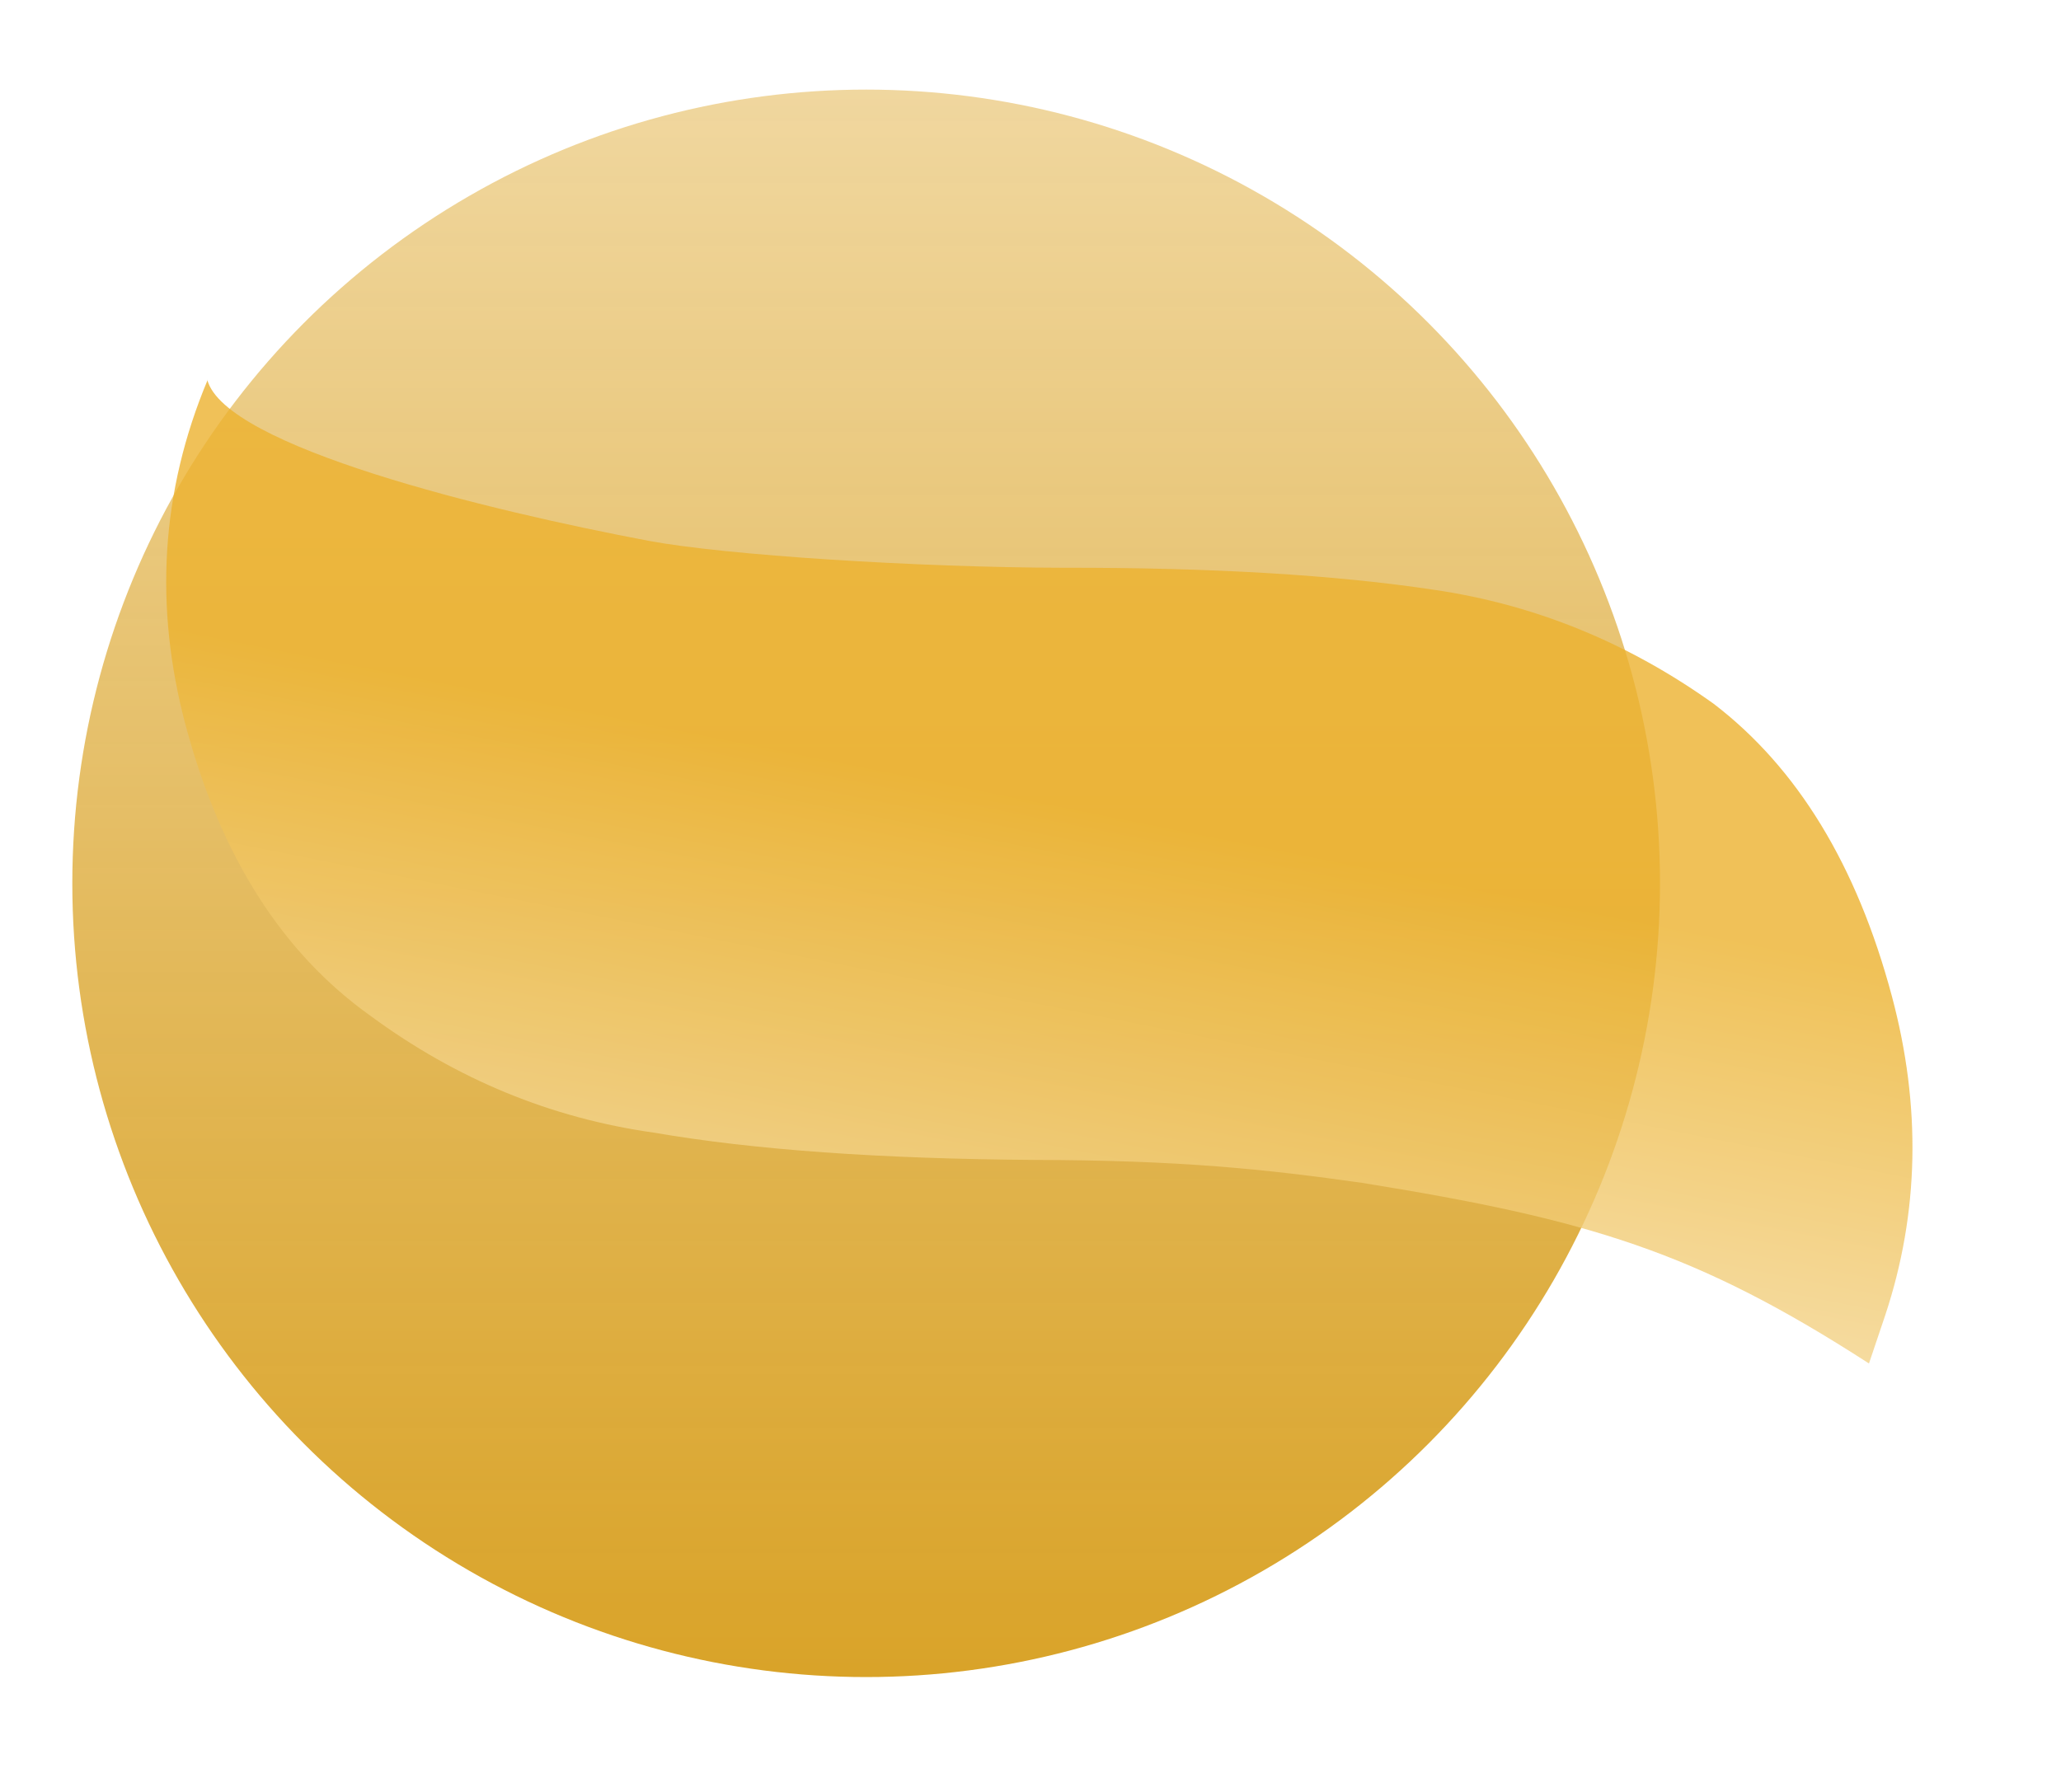
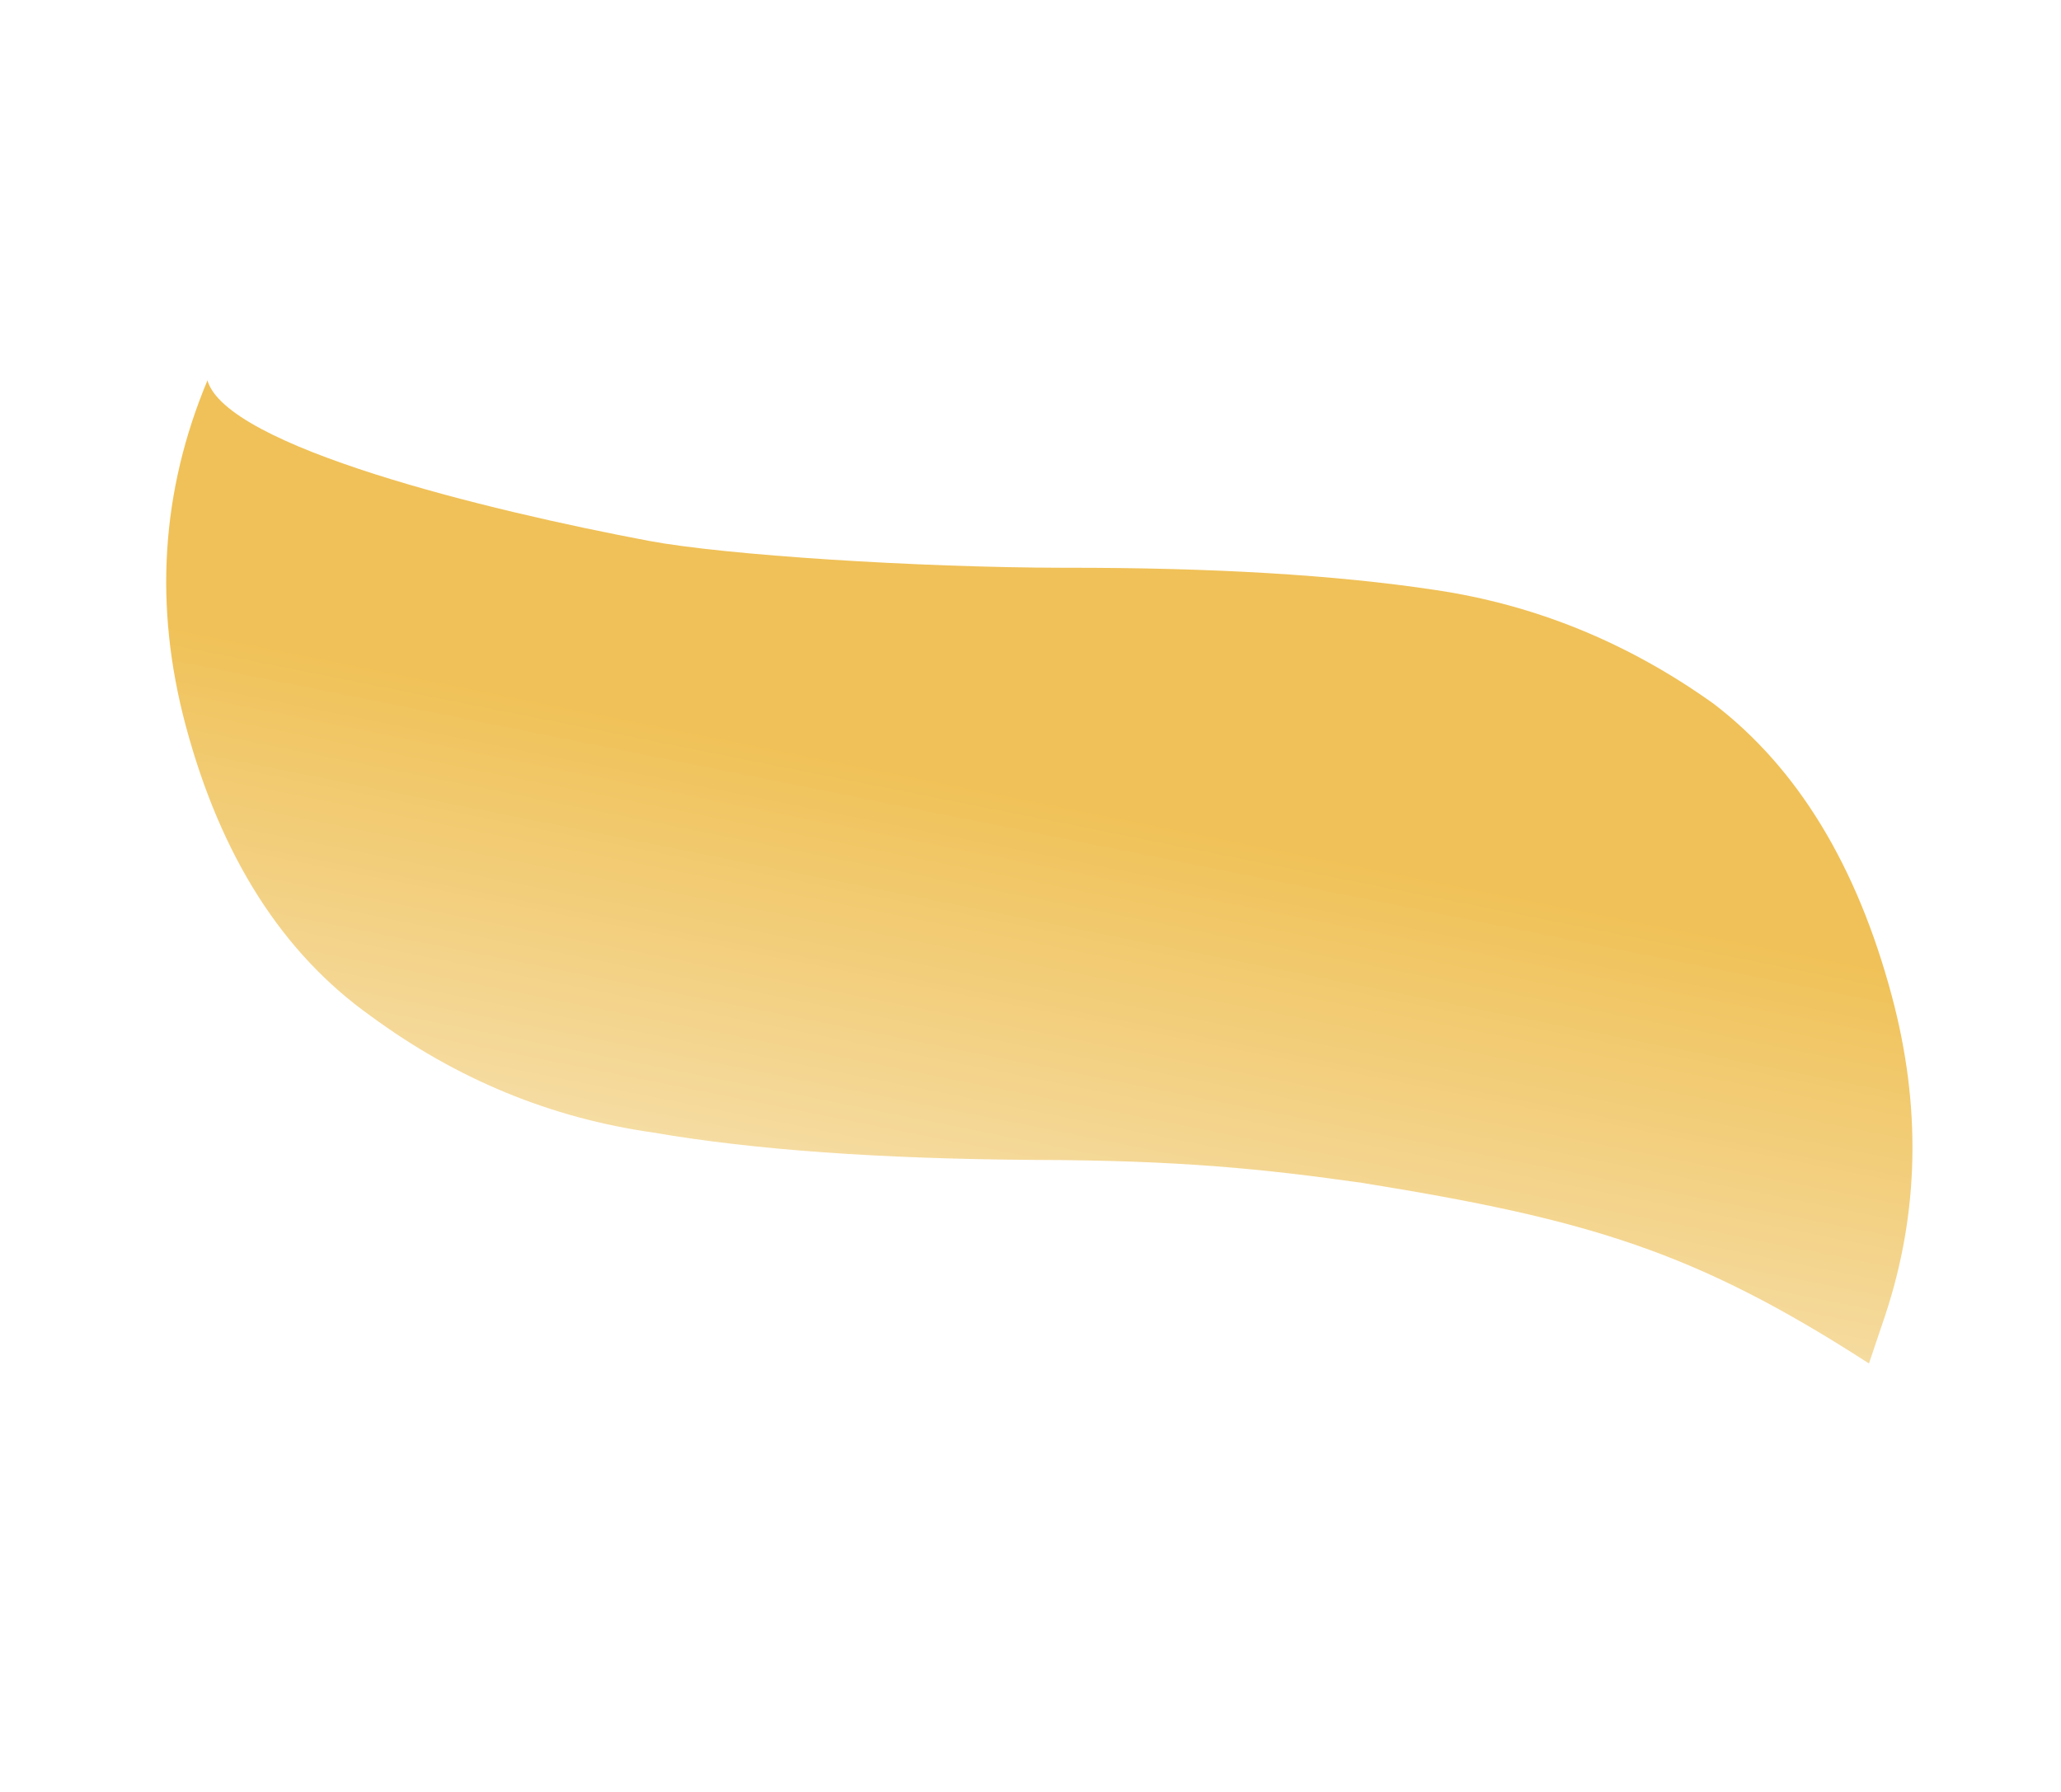
<svg xmlns="http://www.w3.org/2000/svg" width="23" height="20" viewBox="0 0 23 20" fill="none">
-   <circle cx="9.666" cy="9.859" r="8.859" fill="url(#paint0_linear_11643_65410)" />
  <path d="M2.317 4.241C1.797 5.481 1.716 6.767 2.073 8.101C2.465 9.562 3.153 10.641 4.139 11.341C5.097 12.046 6.148 12.479 7.293 12.641C8.416 12.835 9.833 12.934 11.54 12.946C13.165 12.949 14.12 13.049 15.199 13.202C17.734 13.61 18.925 13.97 20.857 15.218L21.037 14.684C21.418 13.538 21.442 12.348 21.112 11.116C20.721 9.655 20.057 8.569 19.124 7.855C18.173 7.175 17.138 6.751 16.018 6.585C14.902 6.416 13.519 6.334 11.869 6.337C10.244 6.334 8.091 6.196 7.243 6.037C5.442 5.698 2.512 4.984 2.313 4.239" fill="url(#paint1_linear_11643_65410)" fill-opacity="0.8" />
  <defs>
    <linearGradient id="paint0_linear_11643_65410" x1="9.666" y1="1" x2="9.666" y2="18.718" gradientUnits="userSpaceOnUse">
      <stop stop-color="#F0D79F" />
      <stop offset="1" stop-color="#D59911" stop-opacity="0.9" />
    </linearGradient>
    <linearGradient id="paint1_linear_11643_65410" x1="7.495" y1="12.819" x2="10.839" y2="-3.901" gradientUnits="userSpaceOnUse">
      <stop stop-color="#F3D48D" />
      <stop offset="0.27" stop-color="#ECB22E" />
      <stop offset="0.64" stop-color="#ECB22E" />
    </linearGradient>
  </defs>
</svg>